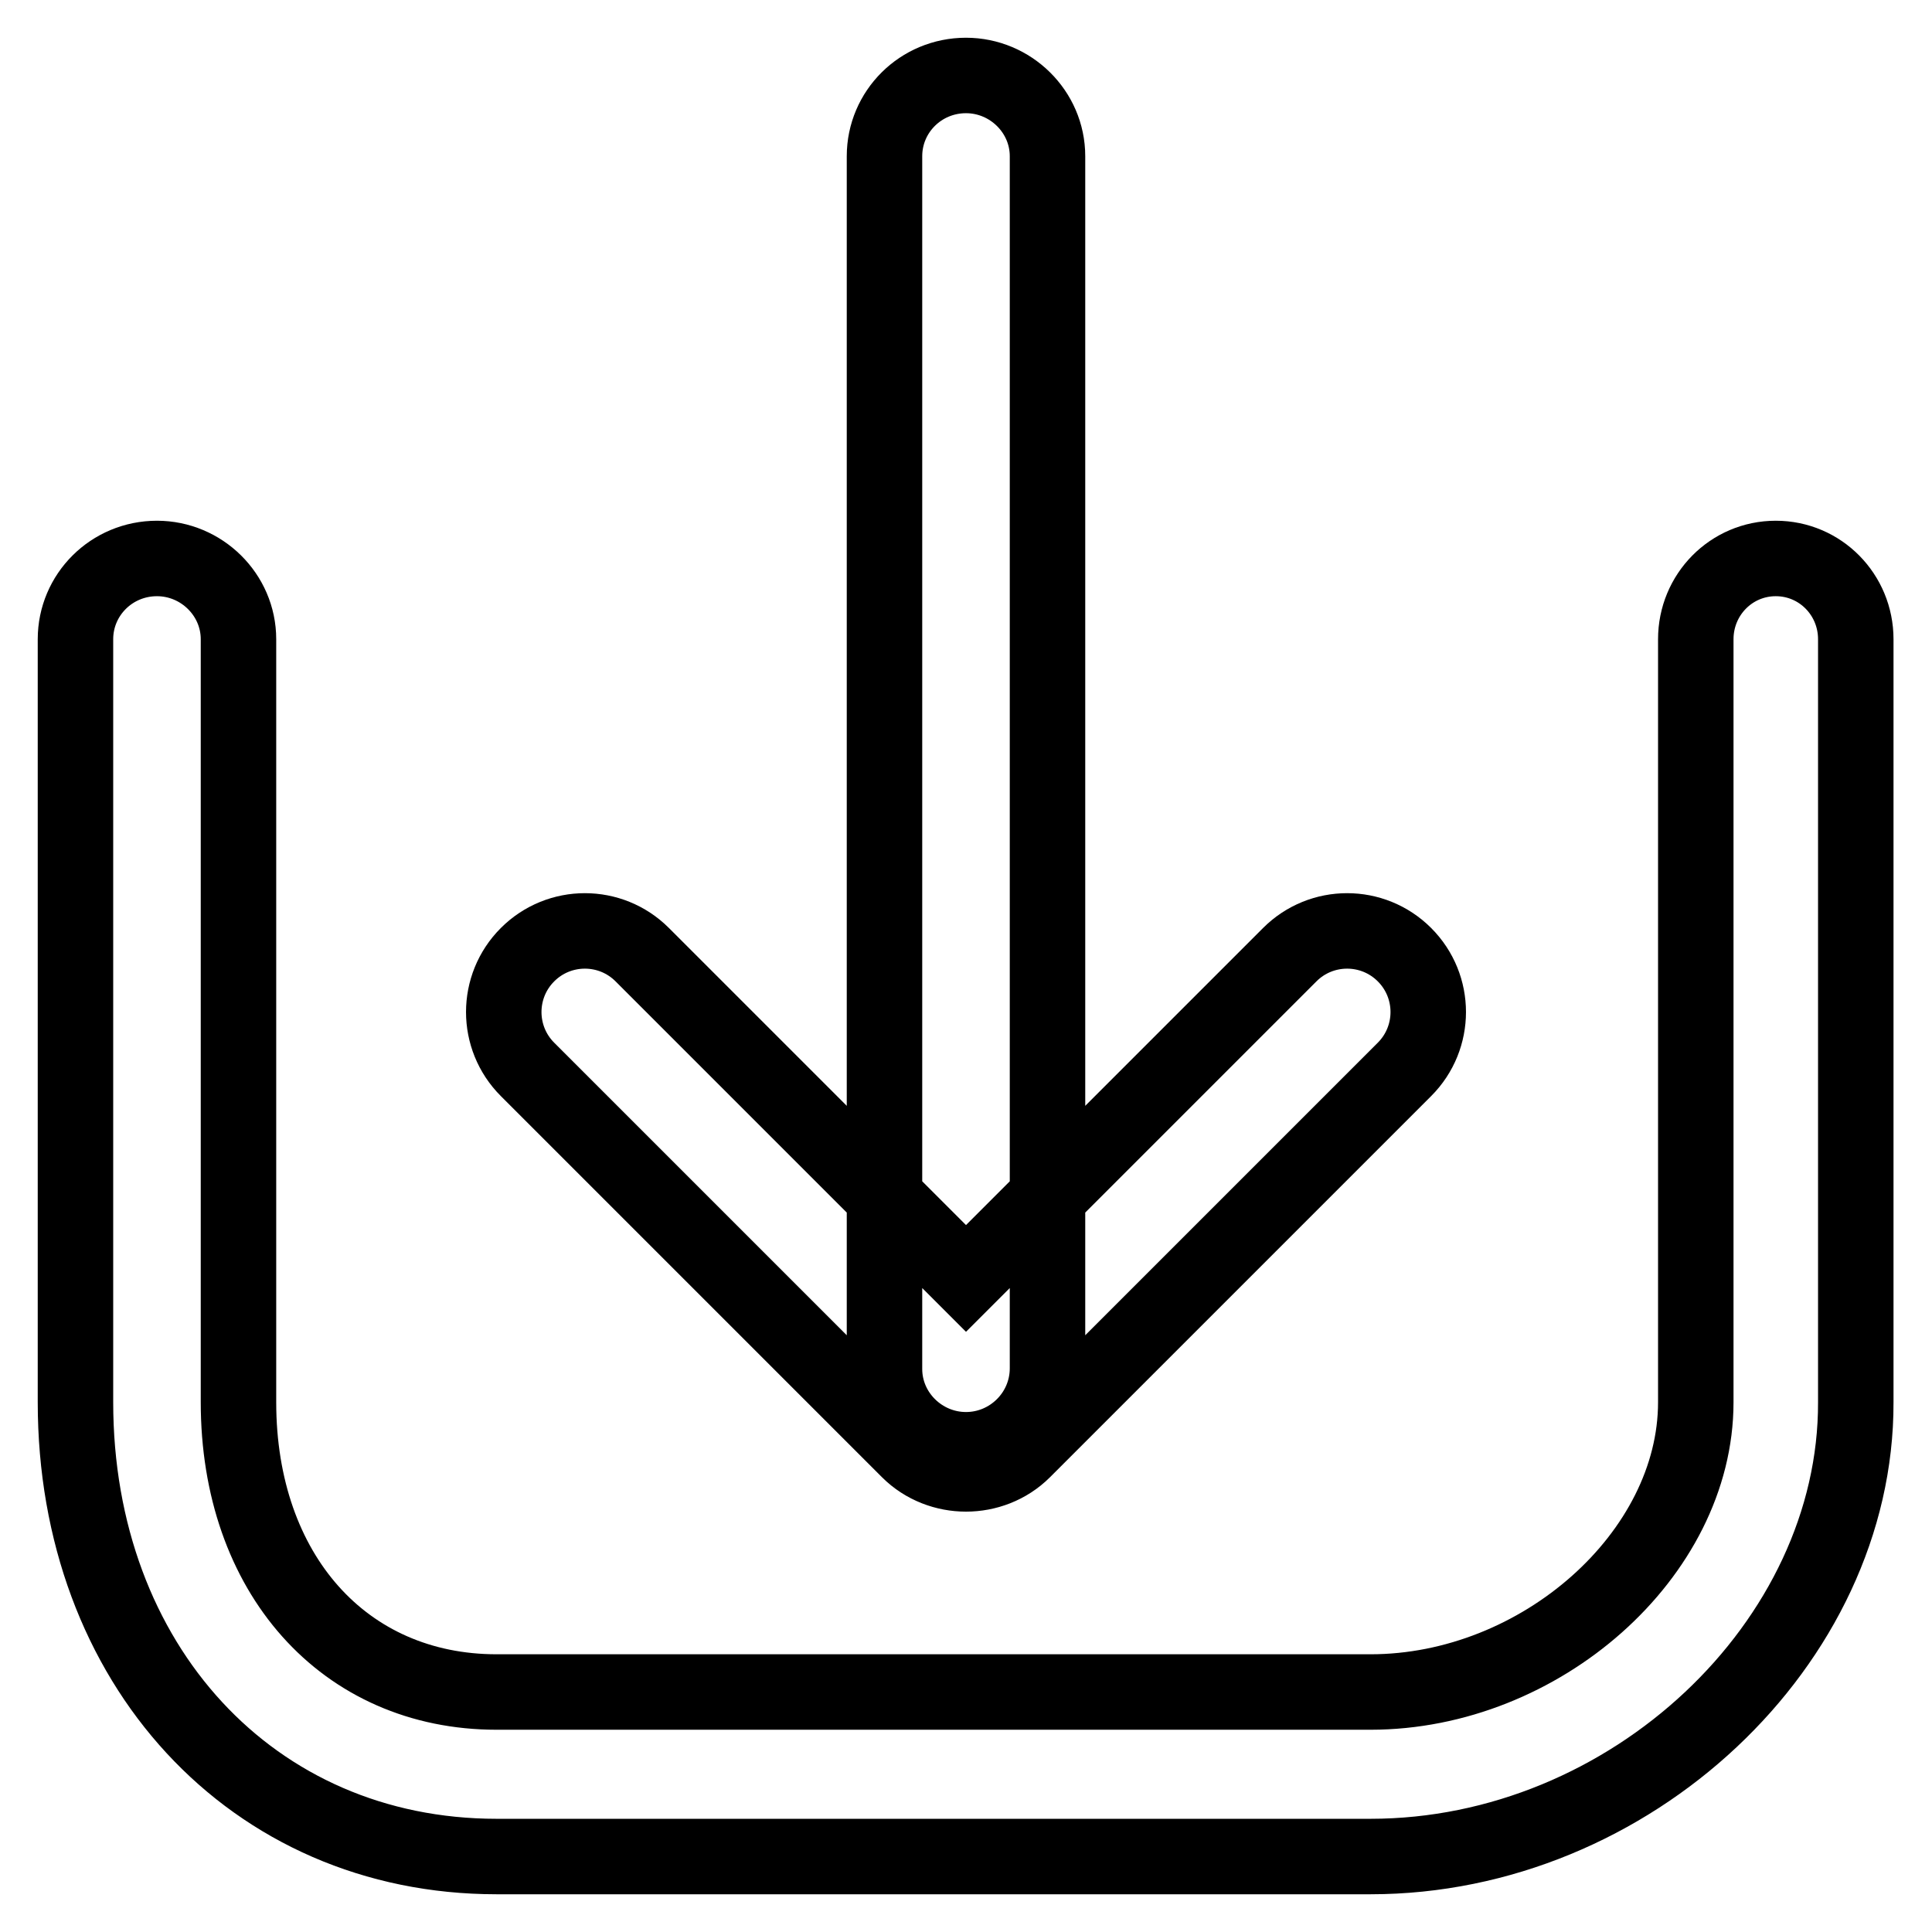
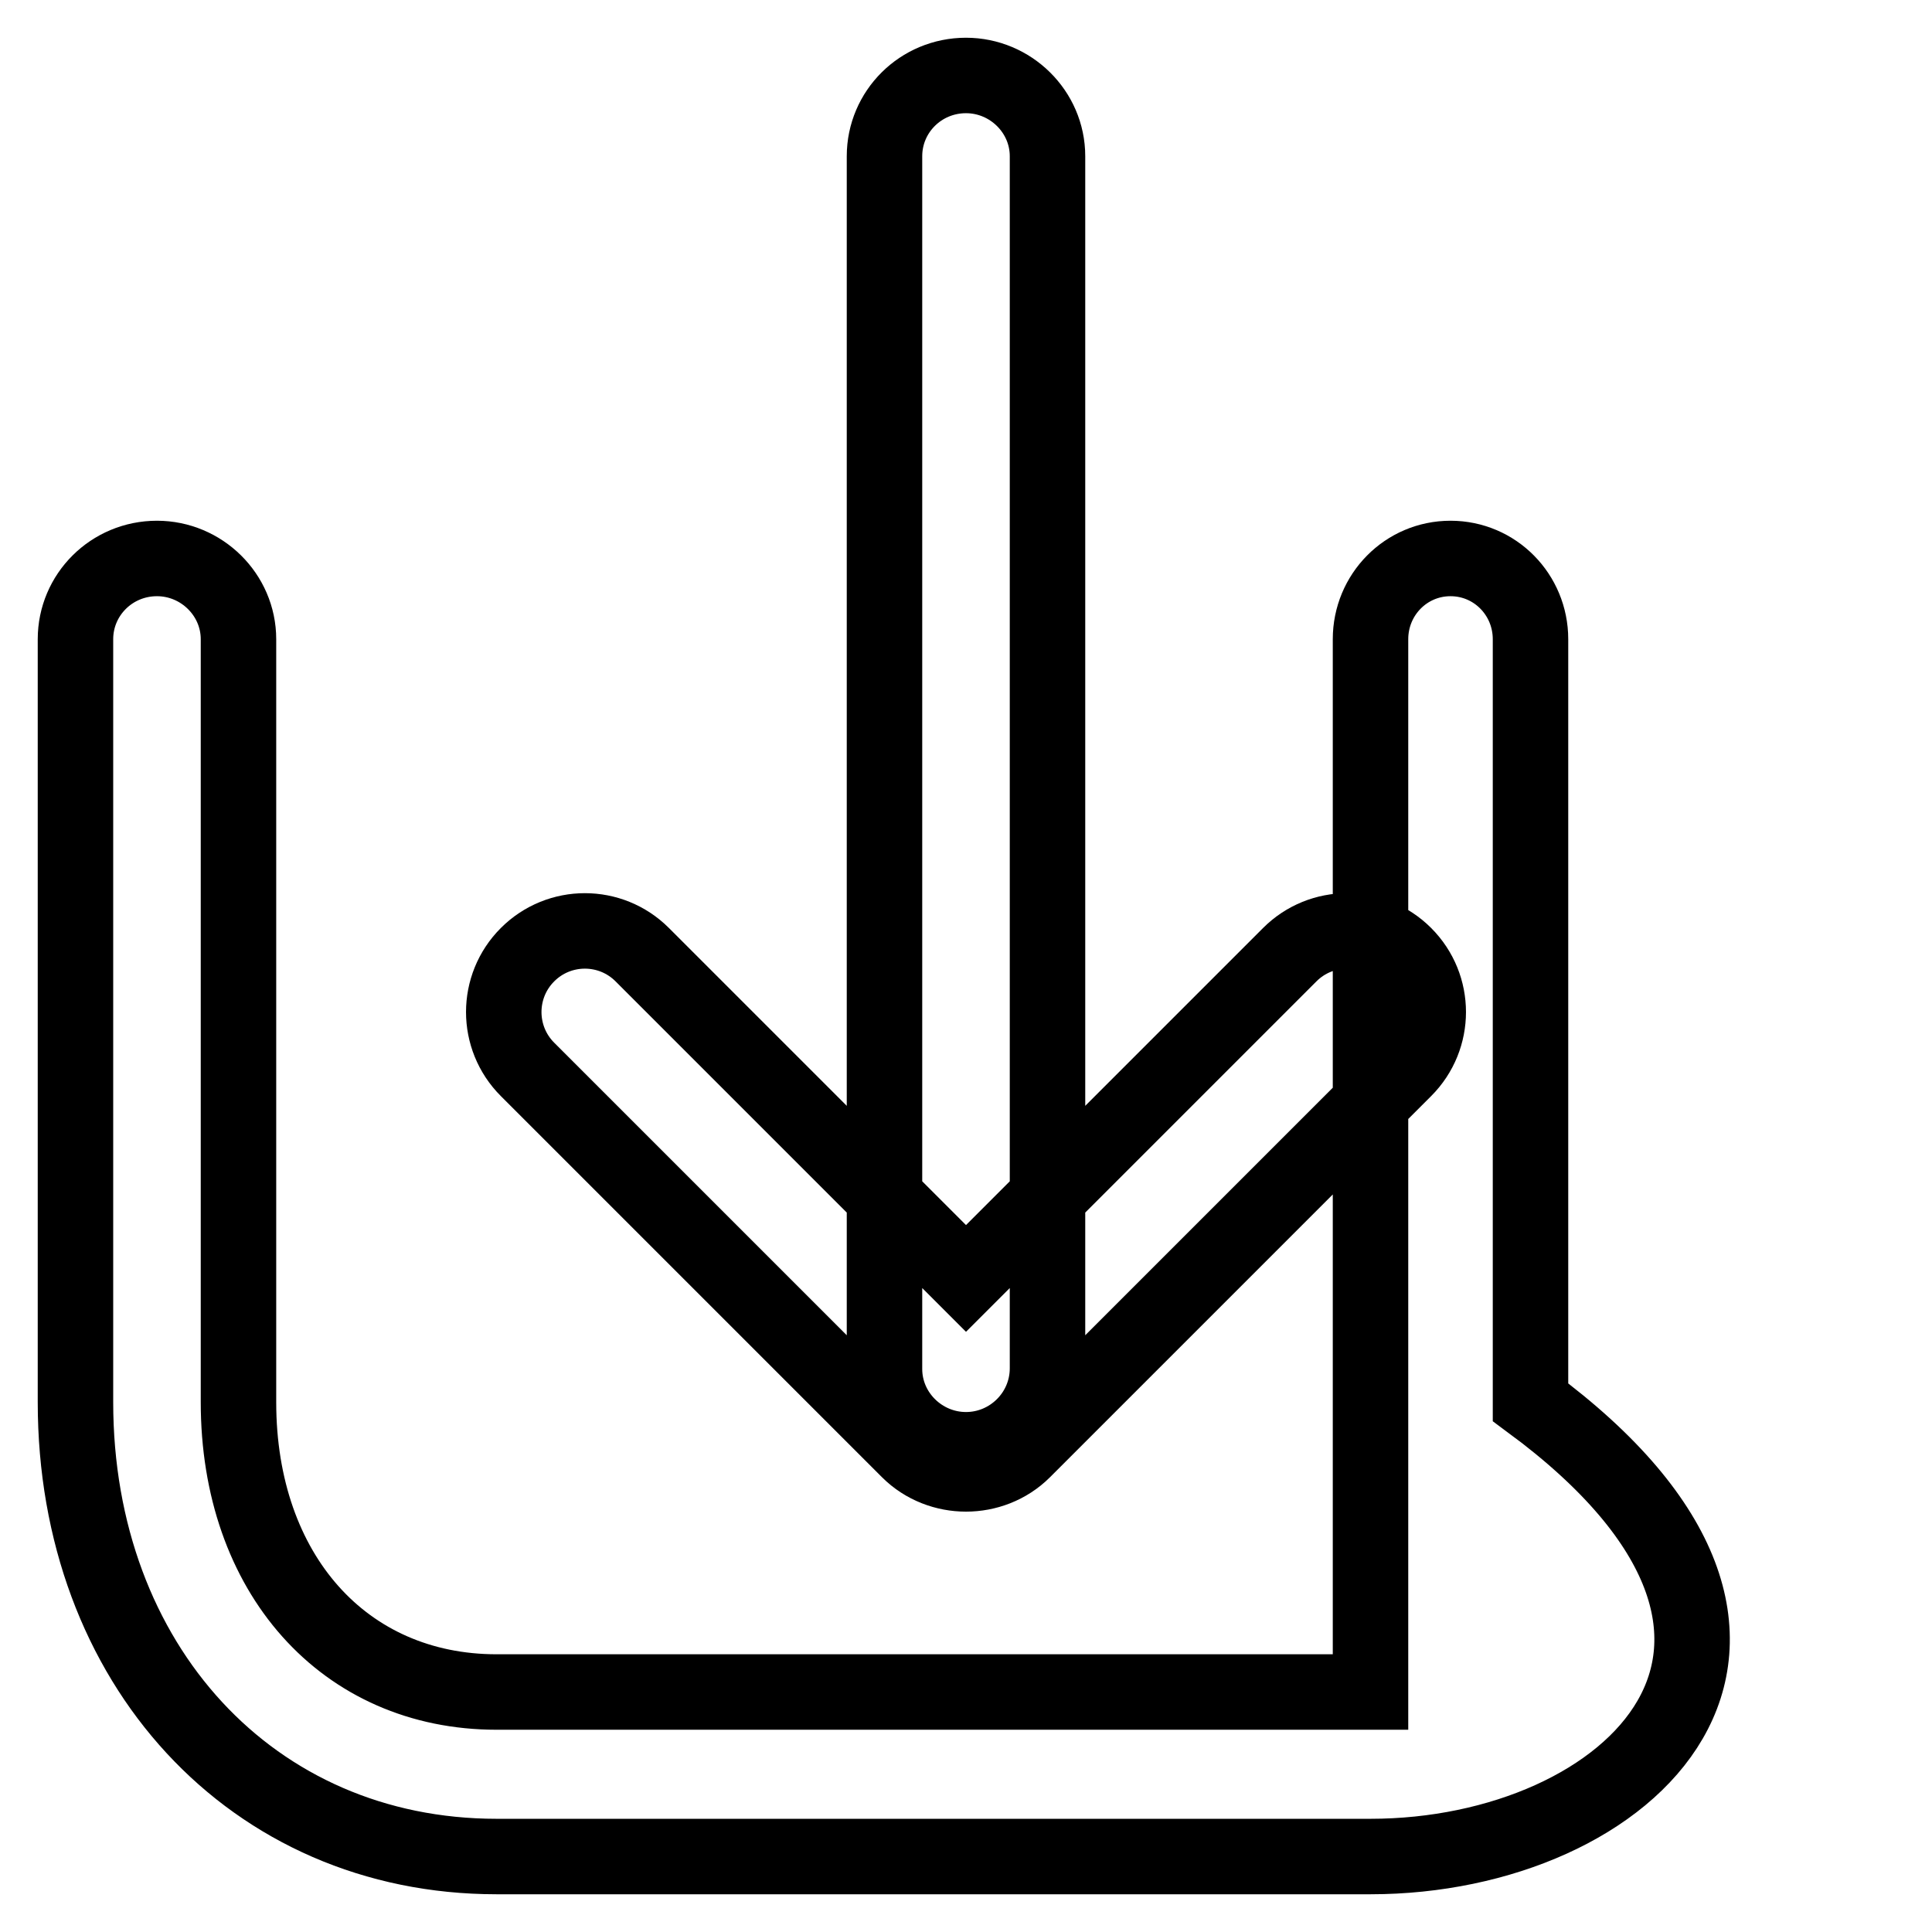
<svg xmlns="http://www.w3.org/2000/svg" version="1.1" x="0px" y="0px" viewBox="0 0 256 256" enable-background="new 0 0 256 256" xml:space="preserve">
  <g>
-     <path stroke-width="10" fill-opacity="0" stroke="#000000" d="M181.6,246H65.8C33.4,246,10,220.5,10,185.8V84.7c0-5.9,4.8-10.7,10.8-10.7c5.9,0,10.8,4.8,10.8,10.7v101.1 c0,22.7,14,38.4,34.2,38.4h115.8c22.5,0,43.1-18.2,43.1-38.4V84.7c0-5.9,4.7-10.7,10.6-10.7c5.9,0,10.6,4.8,10.6,10.7v101.1 C246,217.7,216,246,181.6,246z M128,192.1c-5.9,0-10.8-4.8-10.8-10.7V20.7c0-5.9,4.8-10.7,10.8-10.7c5.9,0,10.8,4.8,10.8,10.7 v160.6C138.8,187.3,133.9,192.1,128,192.1z M128,192.1c-5.9,0-10.8-4.8-10.8-10.7V20.7c0-5.9,4.8-10.7,10.8-10.7 c5.9,0,10.8,4.8,10.8,10.7v160.6C138.8,187.3,133.9,192.1,128,192.1z M128,195.3c-2.7,0-5.5-1-7.6-3.1l-50.5-50.5 c-4.2-4.2-4.2-11,0-15.2c4.2-4.2,11-4.2,15.2,0l42.9,42.9l42.9-42.9c4.2-4.2,11-4.2,15.2,0c4.2,4.2,4.2,11,0,15.2l-50.5,50.5 C133.5,194.3,130.7,195.3,128,195.3z" />
+     <path stroke-width="10" fill-opacity="0" stroke="#000000" d="M181.6,246H65.8C33.4,246,10,220.5,10,185.8V84.7c0-5.9,4.8-10.7,10.8-10.7c5.9,0,10.8,4.8,10.8,10.7v101.1 c0,22.7,14,38.4,34.2,38.4h115.8V84.7c0-5.9,4.7-10.7,10.6-10.7c5.9,0,10.6,4.8,10.6,10.7v101.1 C246,217.7,216,246,181.6,246z M128,192.1c-5.9,0-10.8-4.8-10.8-10.7V20.7c0-5.9,4.8-10.7,10.8-10.7c5.9,0,10.8,4.8,10.8,10.7 v160.6C138.8,187.3,133.9,192.1,128,192.1z M128,192.1c-5.9,0-10.8-4.8-10.8-10.7V20.7c0-5.9,4.8-10.7,10.8-10.7 c5.9,0,10.8,4.8,10.8,10.7v160.6C138.8,187.3,133.9,192.1,128,192.1z M128,195.3c-2.7,0-5.5-1-7.6-3.1l-50.5-50.5 c-4.2-4.2-4.2-11,0-15.2c4.2-4.2,11-4.2,15.2,0l42.9,42.9l42.9-42.9c4.2-4.2,11-4.2,15.2,0c4.2,4.2,4.2,11,0,15.2l-50.5,50.5 C133.5,194.3,130.7,195.3,128,195.3z" />
  </g>
</svg>